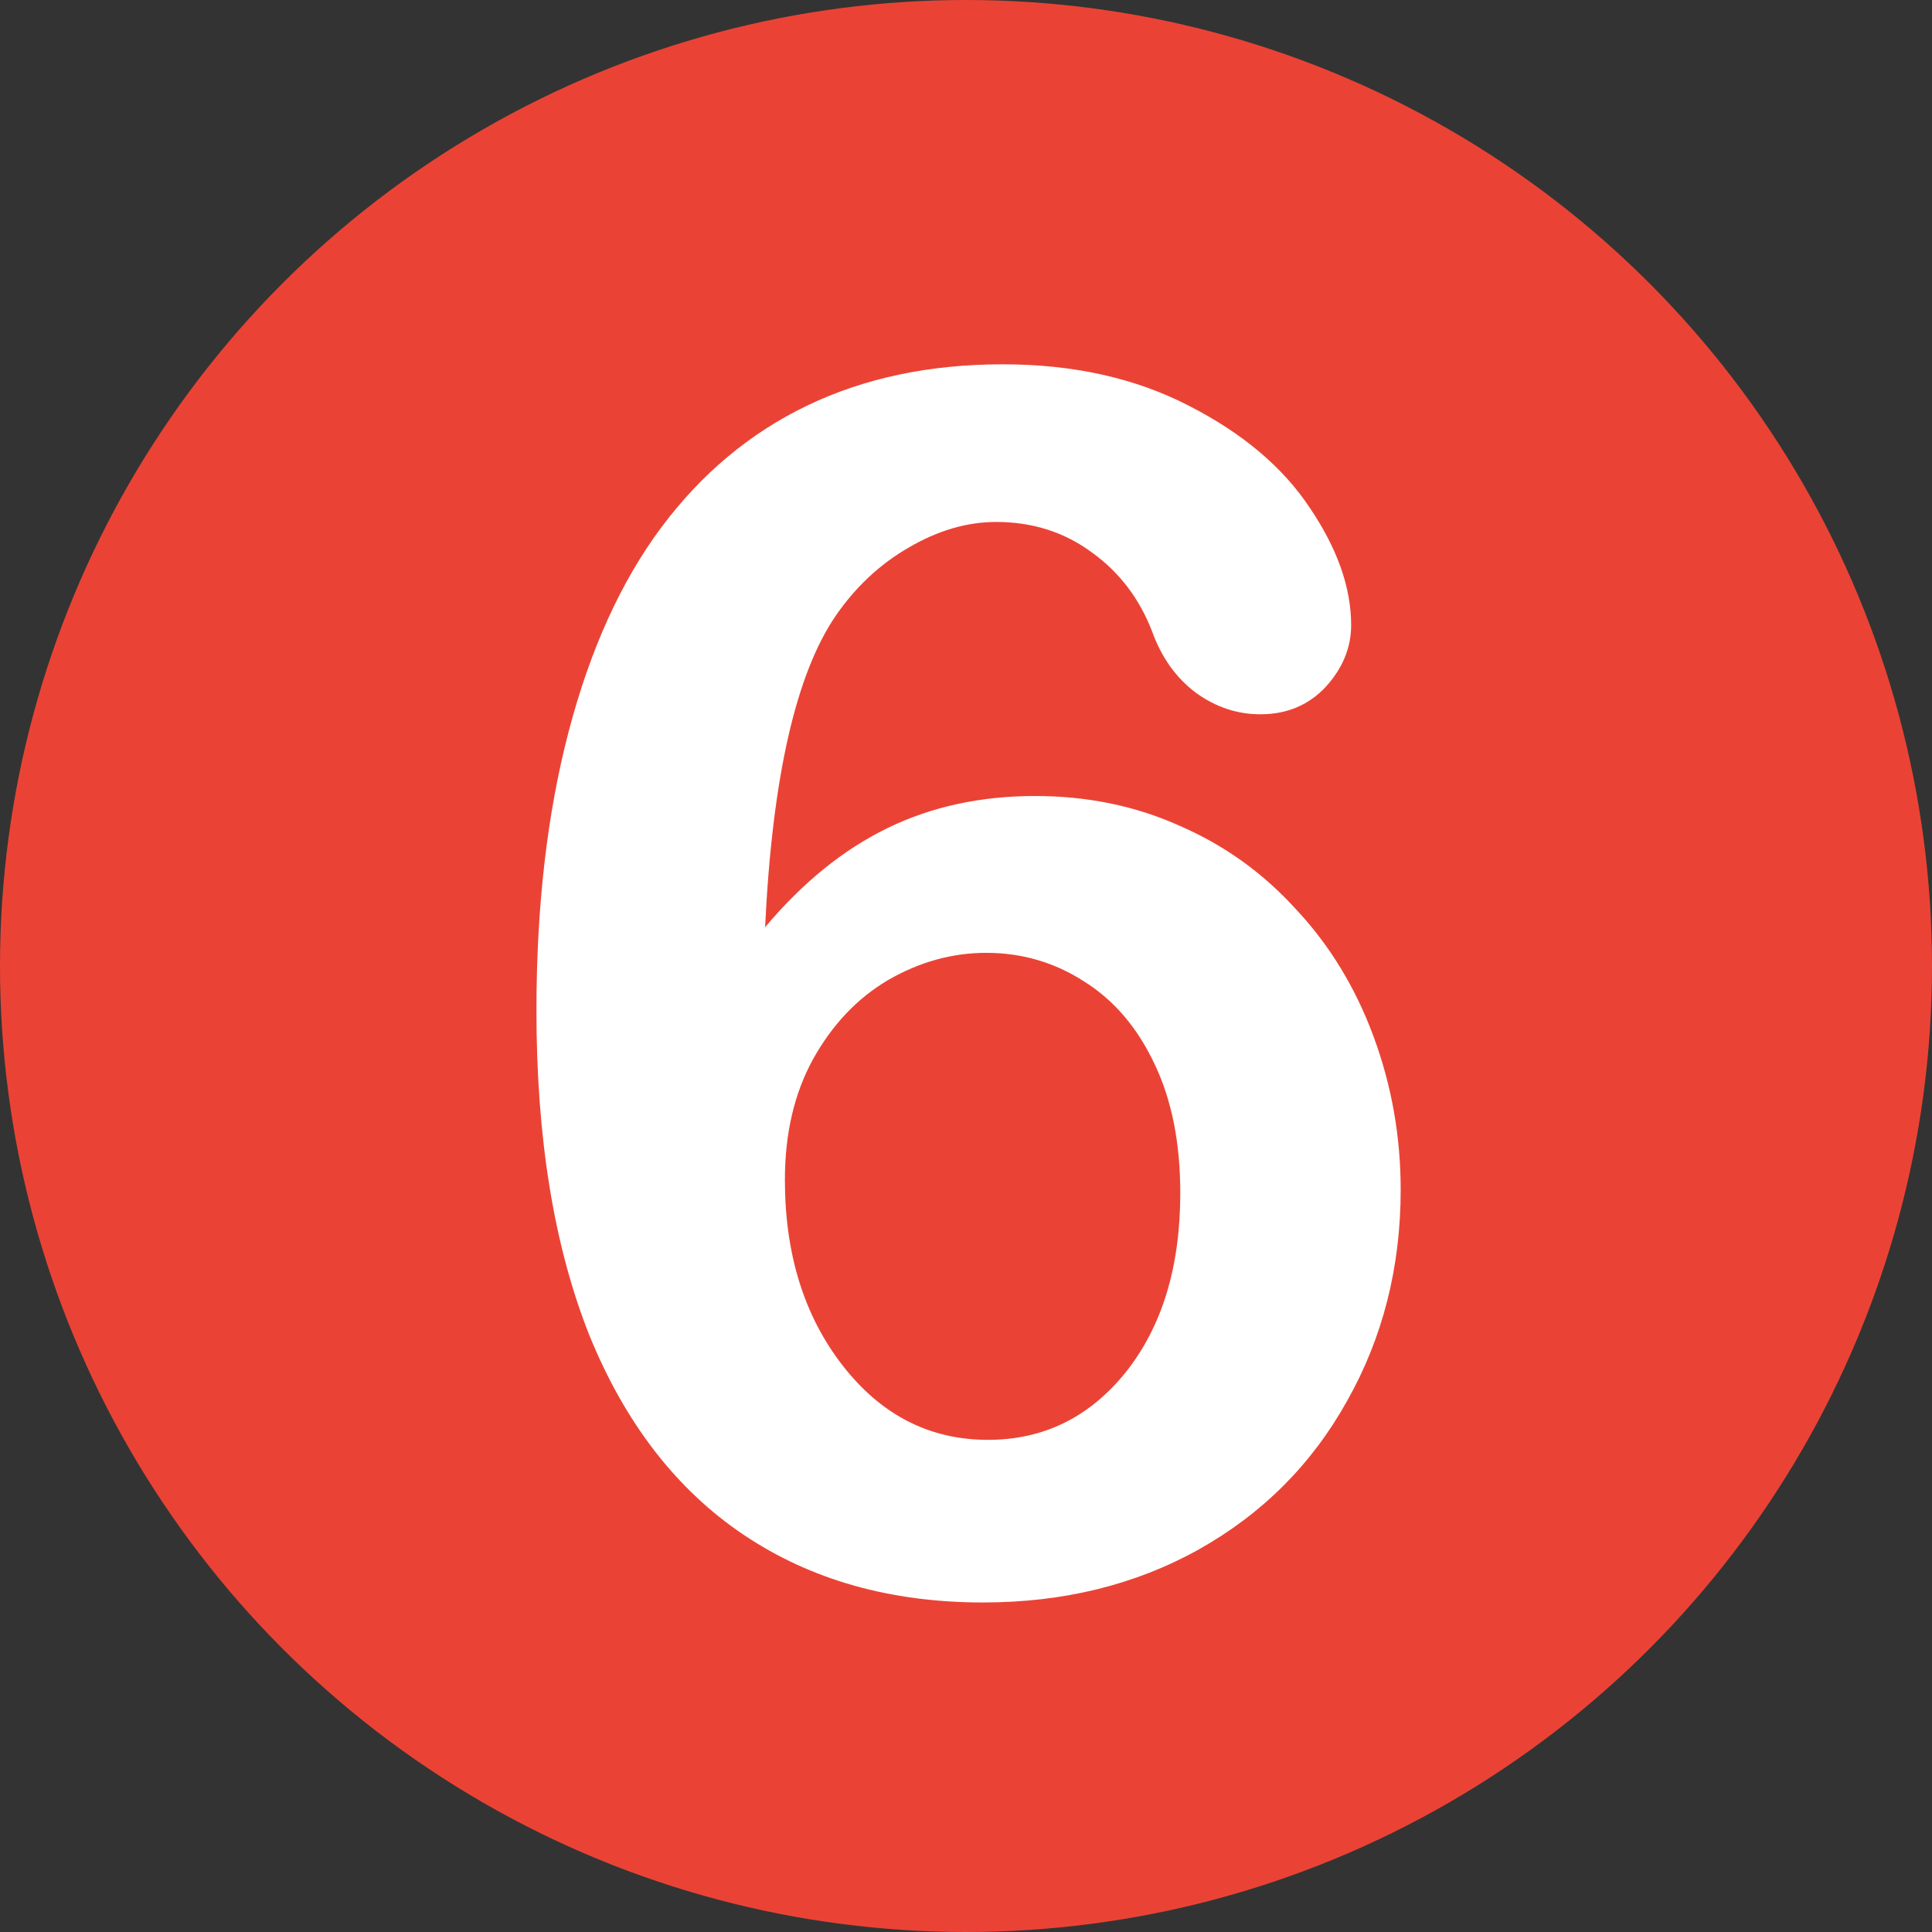
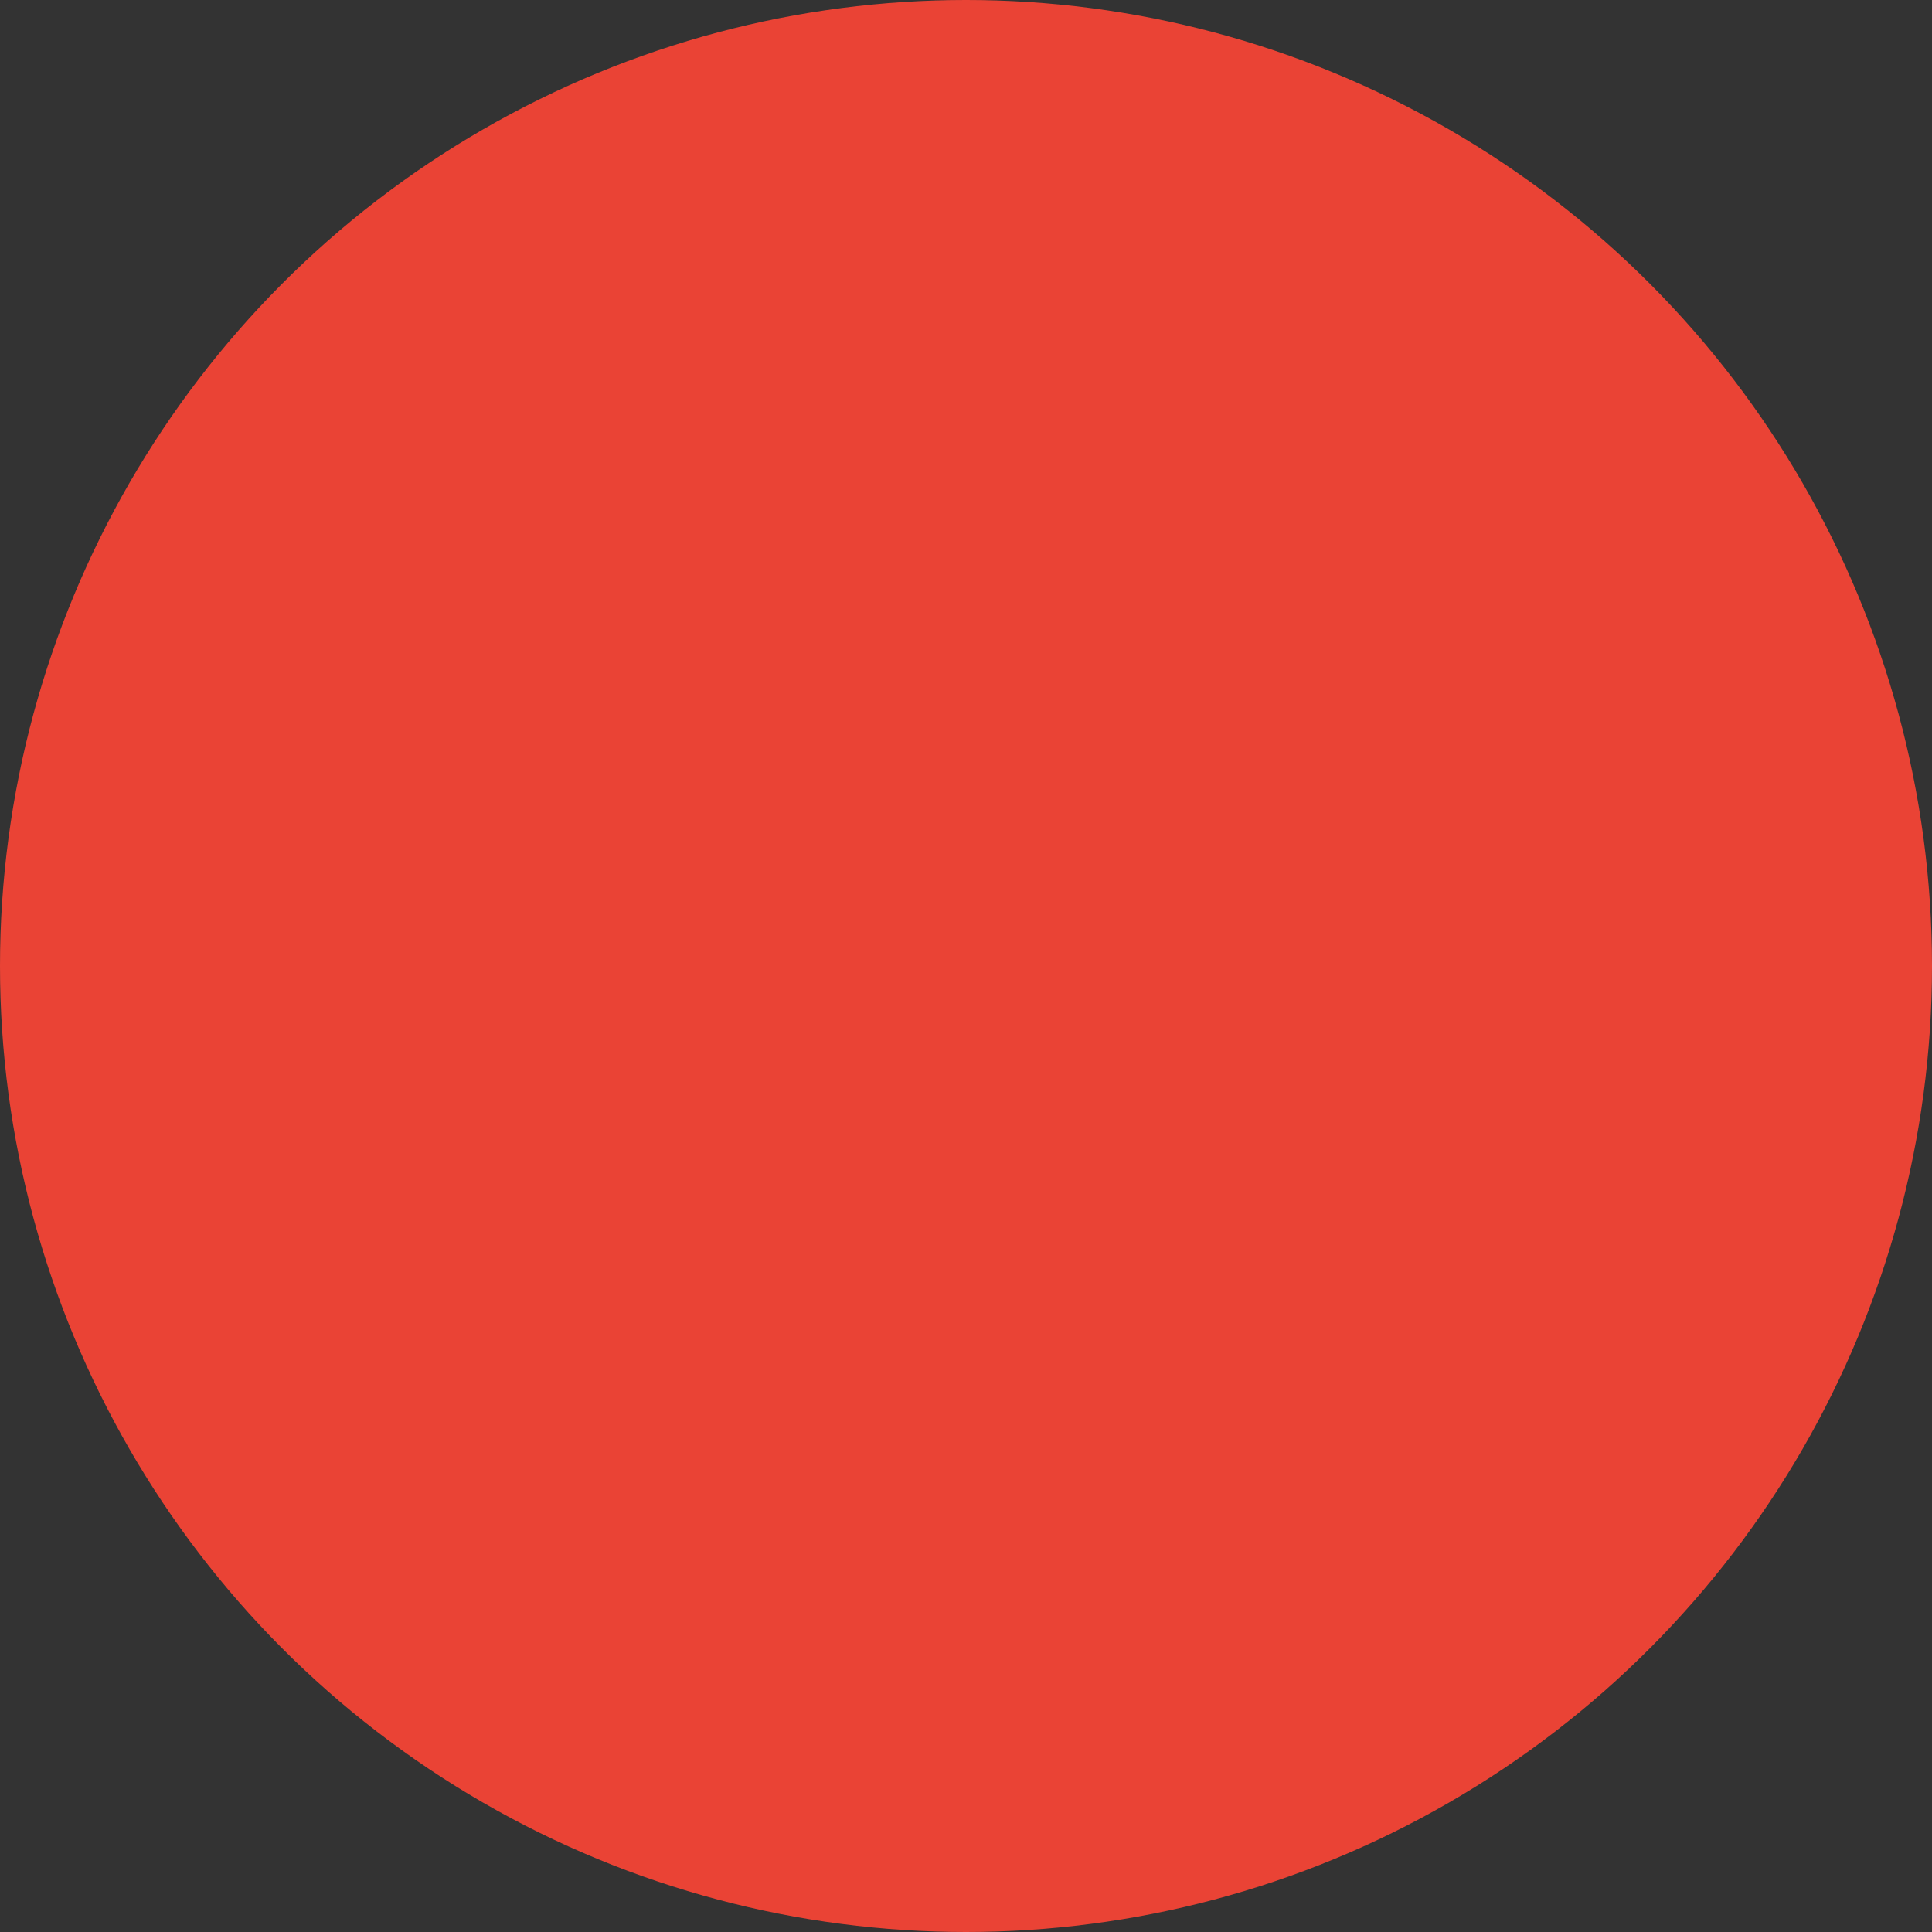
<svg xmlns="http://www.w3.org/2000/svg" width="80" height="80" viewBox="0 0 80 80" fill="none">
  <rect x="0" y="0" width="80" height="80" fill="#333333" stroke="none" />
  <g clip-path="url(#clip0_1371_2)">
    <circle cx="40" cy="40" r="40" fill="#EA4335" />
-     <path d="M31.681 38.395C33.23 36.55 34.916 35.183 36.739 34.294C38.562 33.405 40.602 32.961 42.857 32.961C45.022 32.961 47.016 33.371 48.839 34.191C50.685 34.989 52.291 36.14 53.658 37.644C55.048 39.125 56.119 40.879 56.871 42.907C57.623 44.935 57.999 47.054 57.999 49.265C57.999 52.477 57.258 55.394 55.777 58.015C54.319 60.635 52.268 62.686 49.625 64.167C47.005 65.625 44.031 66.355 40.704 66.355C36.876 66.355 33.572 65.42 30.792 63.552C28.012 61.683 25.881 58.926 24.4 55.28C22.942 51.612 22.213 47.134 22.213 41.848C22.213 37.541 22.657 33.69 23.546 30.295C24.435 26.9 25.711 24.086 27.374 21.852C29.037 19.619 31.054 17.933 33.424 16.794C35.794 15.655 38.494 15.085 41.524 15.085C44.441 15.085 47.005 15.655 49.215 16.794C51.448 17.933 53.123 19.346 54.239 21.032C55.379 22.718 55.948 24.336 55.948 25.886C55.948 26.82 55.595 27.674 54.889 28.449C54.182 29.201 53.282 29.577 52.188 29.577C51.231 29.577 50.343 29.281 49.523 28.689C48.702 28.073 48.098 27.23 47.711 26.159C47.187 24.792 46.355 23.698 45.216 22.878C44.077 22.035 42.755 21.613 41.251 21.613C40.043 21.613 38.836 21.966 37.628 22.673C36.443 23.356 35.44 24.291 34.62 25.476C32.957 27.891 31.977 32.198 31.681 38.395ZM40.909 59.621C43.211 59.621 45.113 58.687 46.617 56.818C48.121 54.927 48.873 52.455 48.873 49.401C48.873 47.328 48.52 45.55 47.813 44.069C47.107 42.565 46.139 41.426 44.908 40.651C43.678 39.854 42.322 39.455 40.841 39.455C39.428 39.455 38.072 39.831 36.773 40.583C35.497 41.335 34.461 42.429 33.663 43.864C32.888 45.277 32.501 46.94 32.501 48.855C32.501 51.931 33.298 54.494 34.894 56.545C36.489 58.596 38.494 59.621 40.909 59.621Z" fill="white" />
  </g>
  <defs>
    <clipPath id="clip0_1371_2">
      <rect width="80" height="80" fill="white" />
    </clipPath>
  </defs>
</svg>